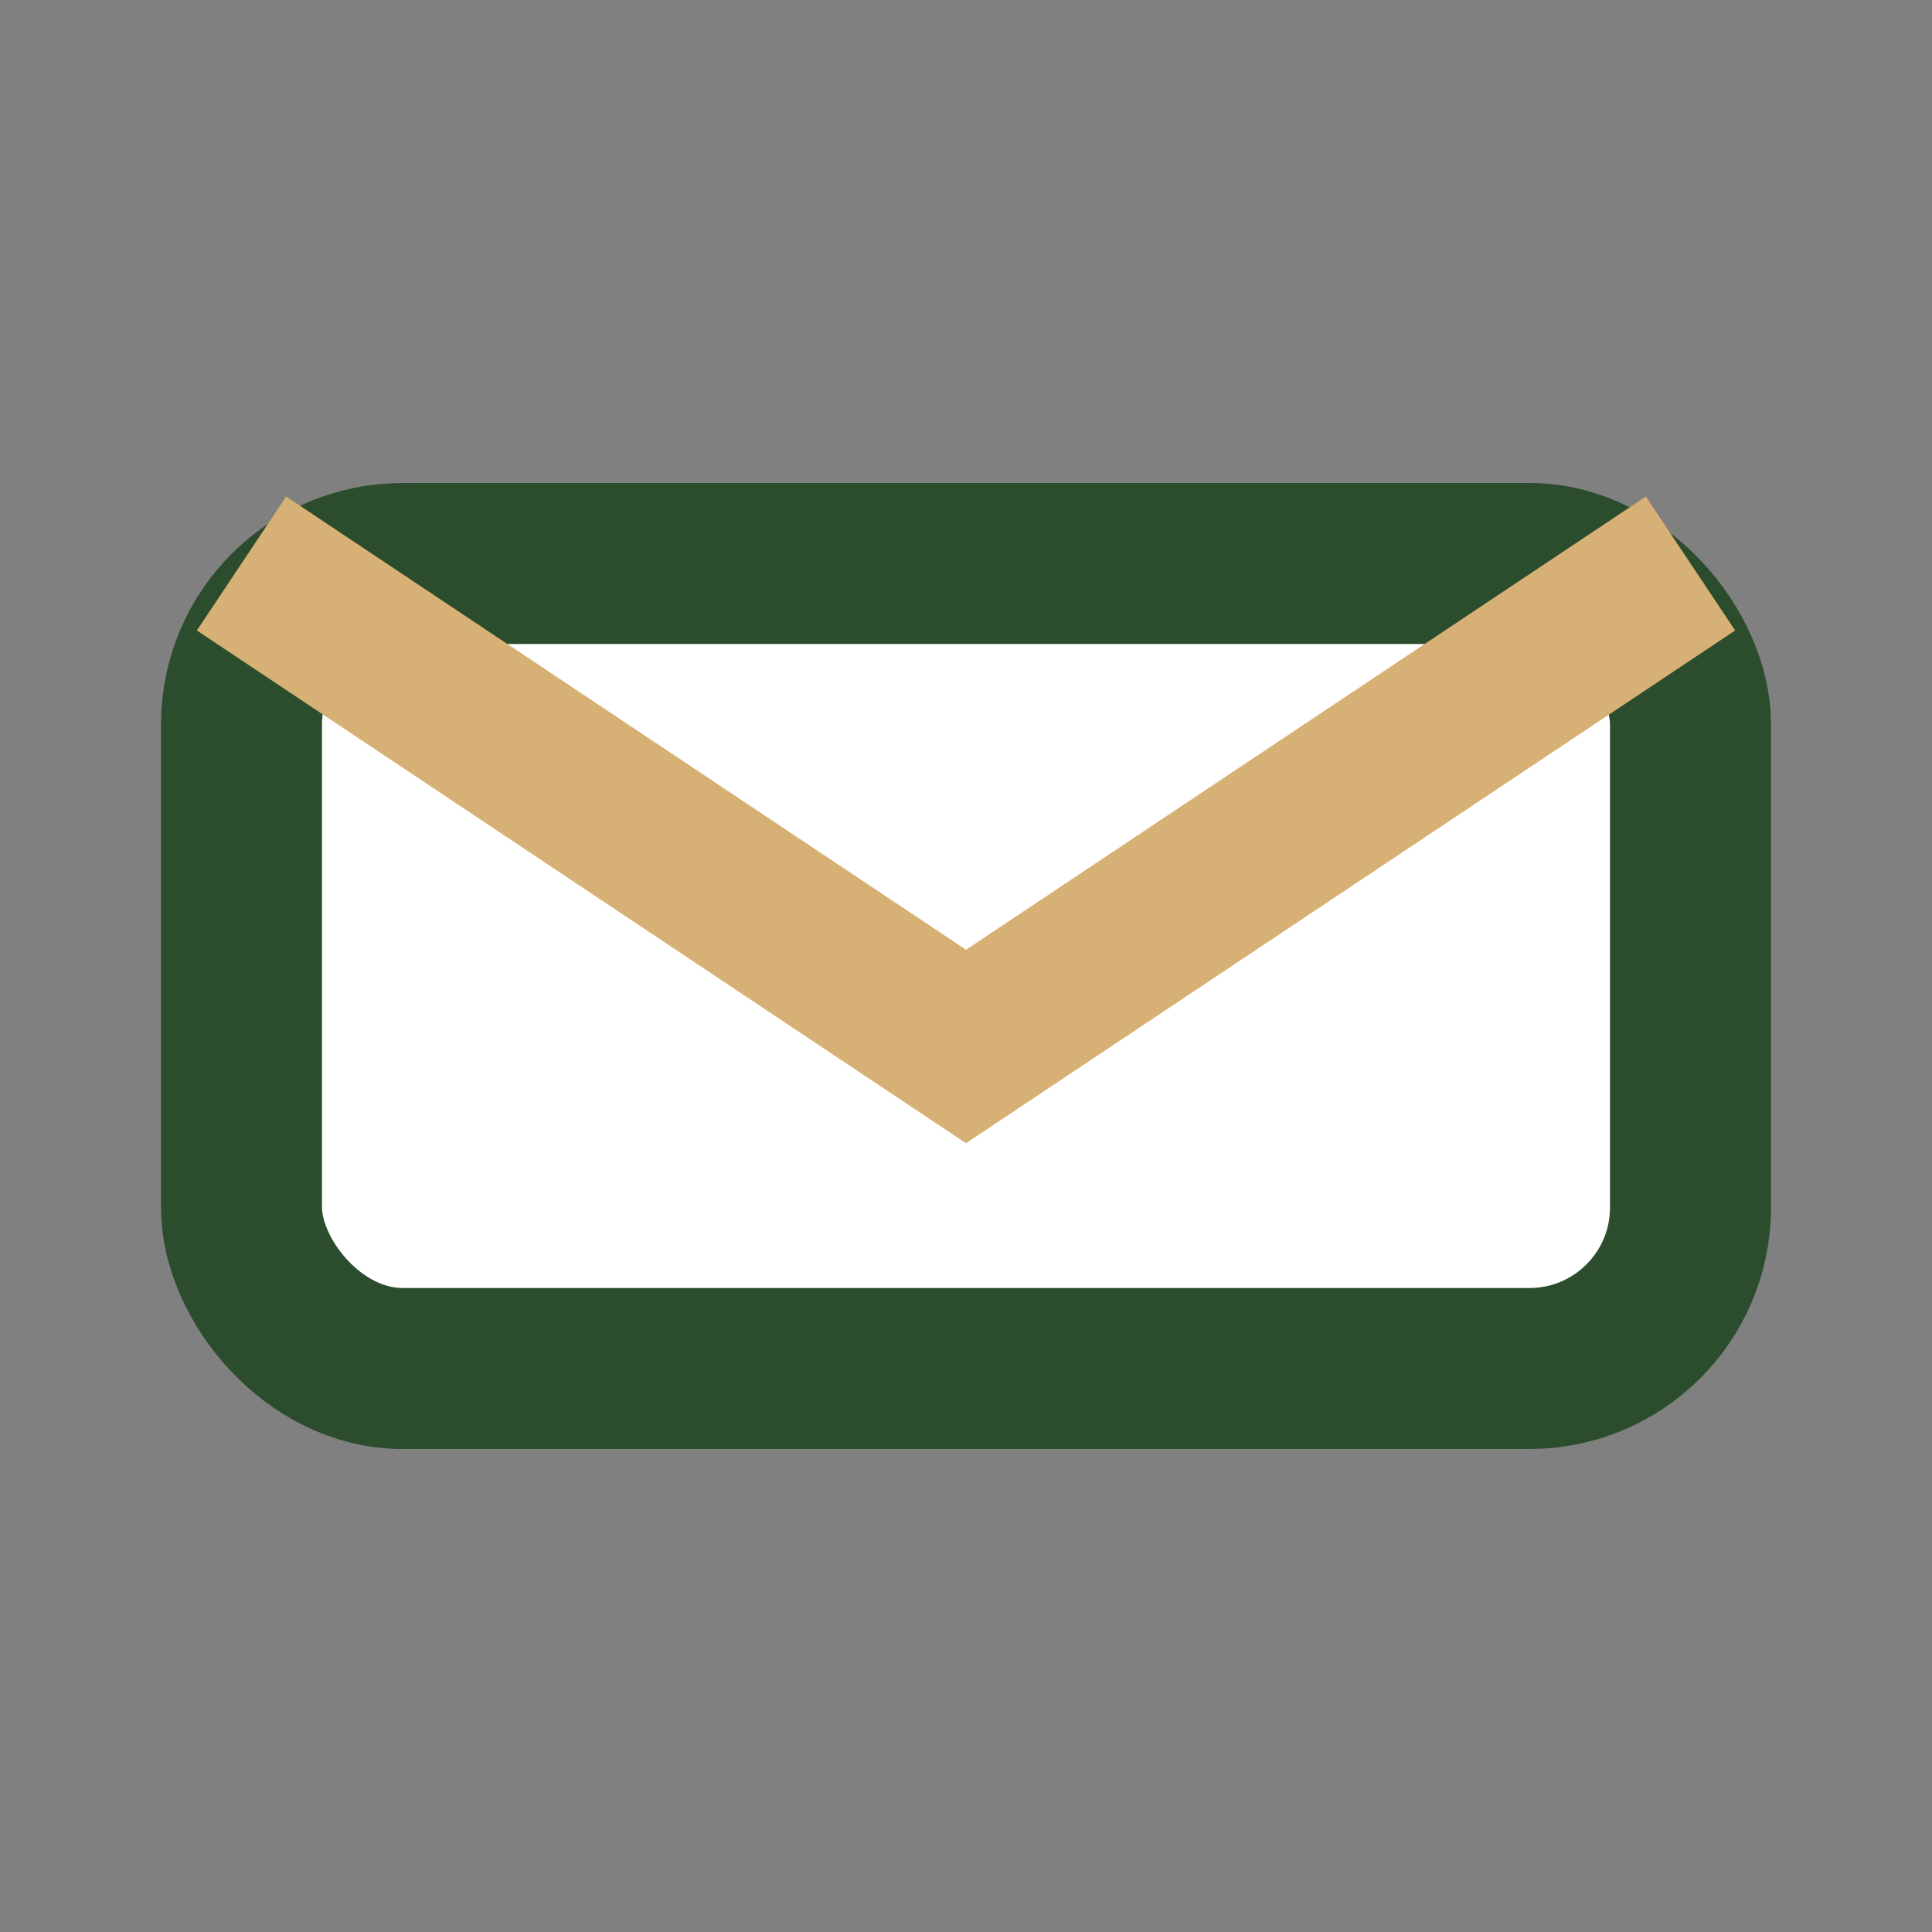
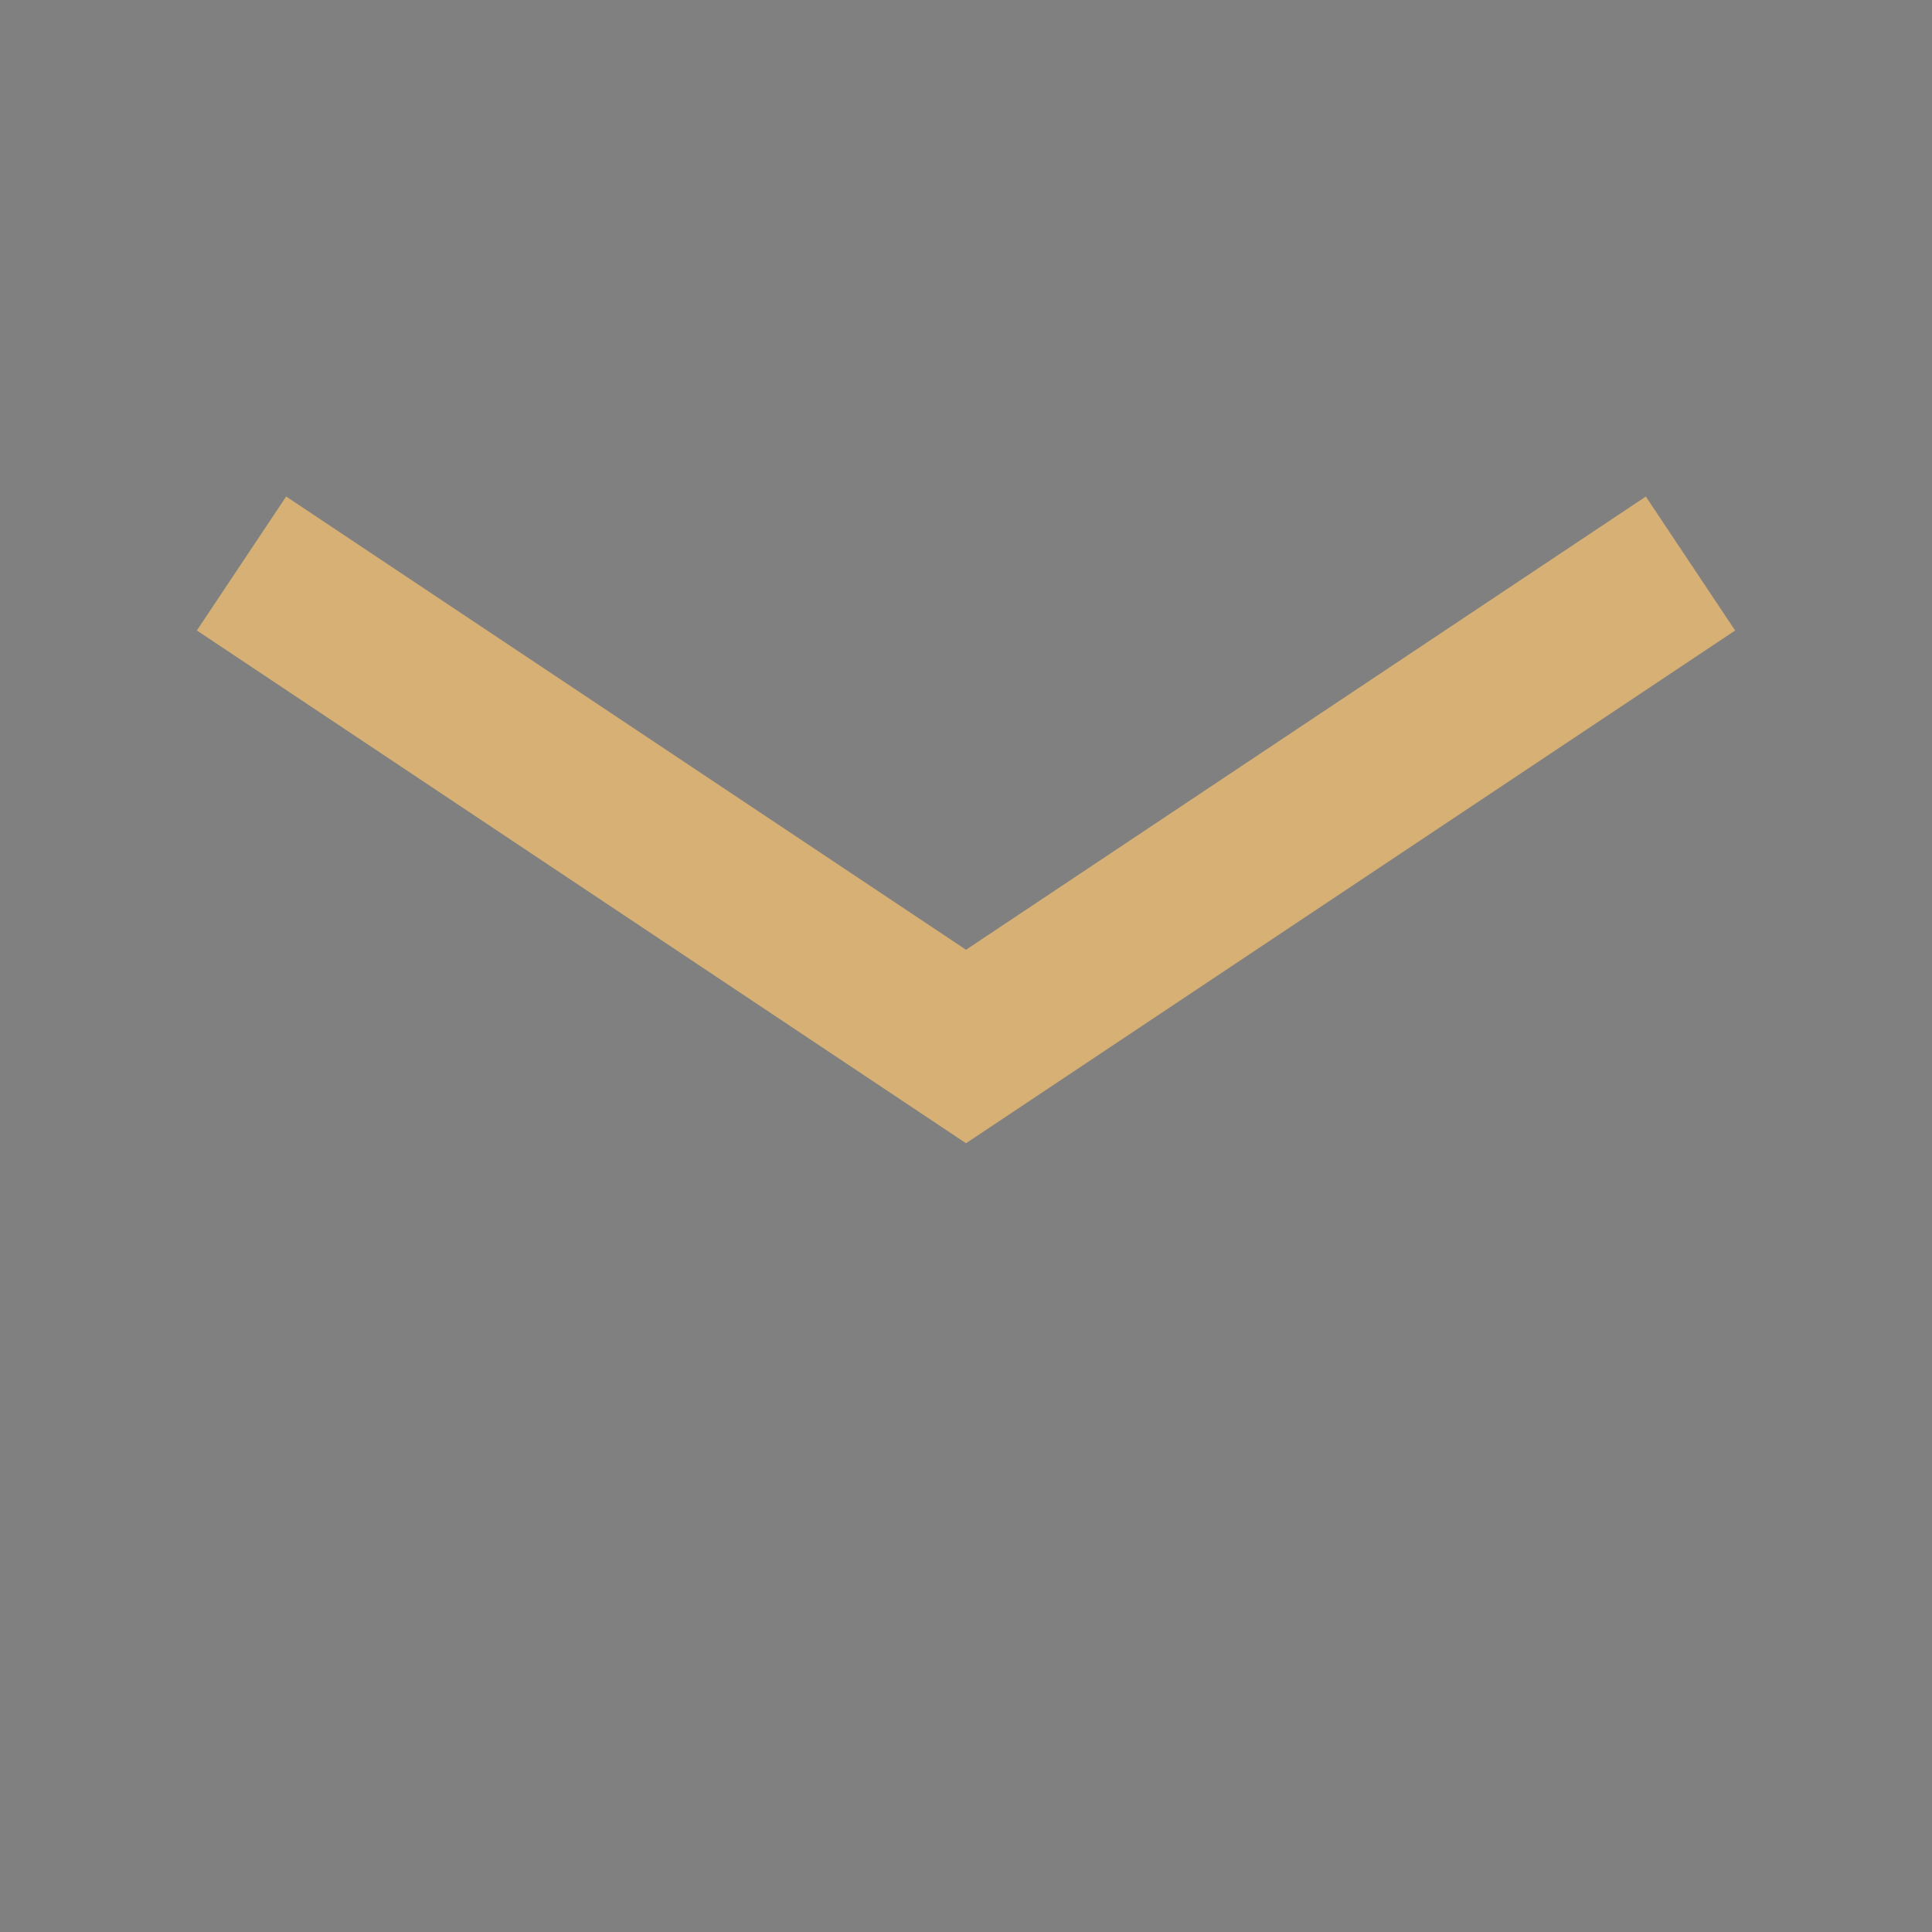
<svg xmlns="http://www.w3.org/2000/svg" width="32" height="32" viewBox="0 0 24 24">
  <rect x="0" y="0" width="24" height="24" fill="#808080" stroke="none" />
-   <rect x="3" y="7" width="18" height="10" rx="2" fill="#fff" stroke="#2B4C2D" stroke-width="2" />
  <path d="M3 7l9 6 9-6" stroke="#D6B074" stroke-width="2" fill="none" />
</svg>